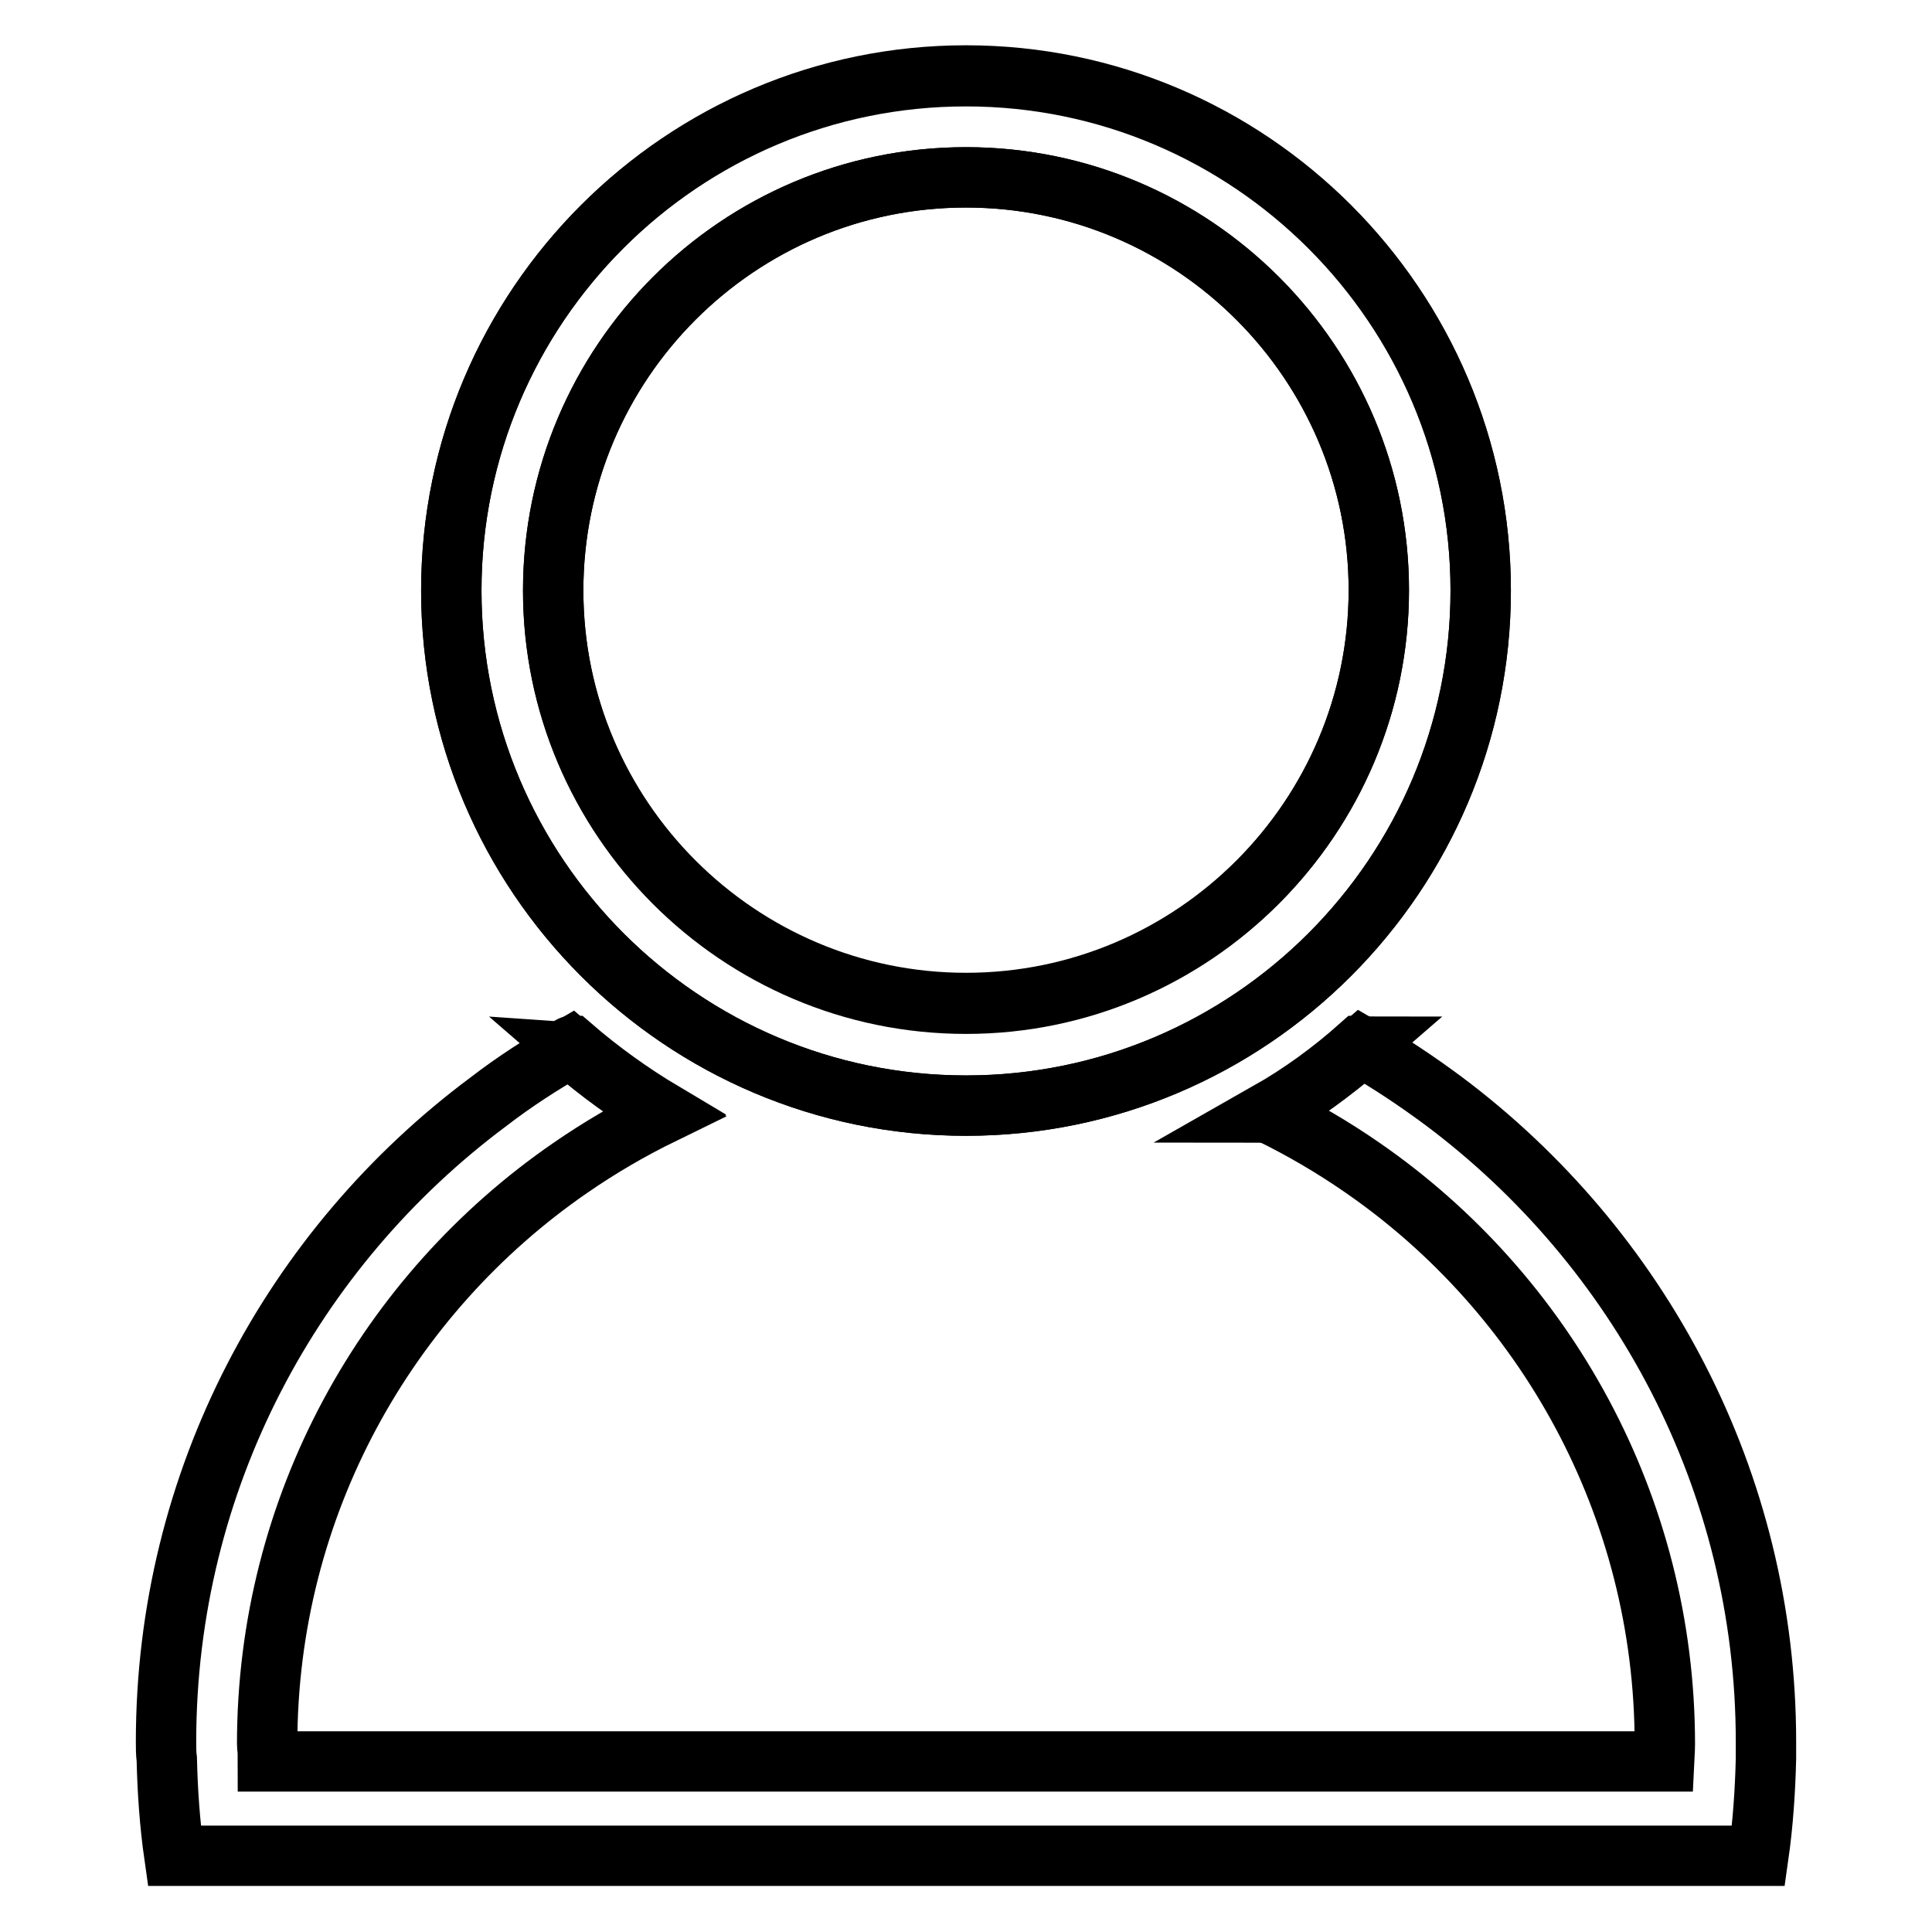
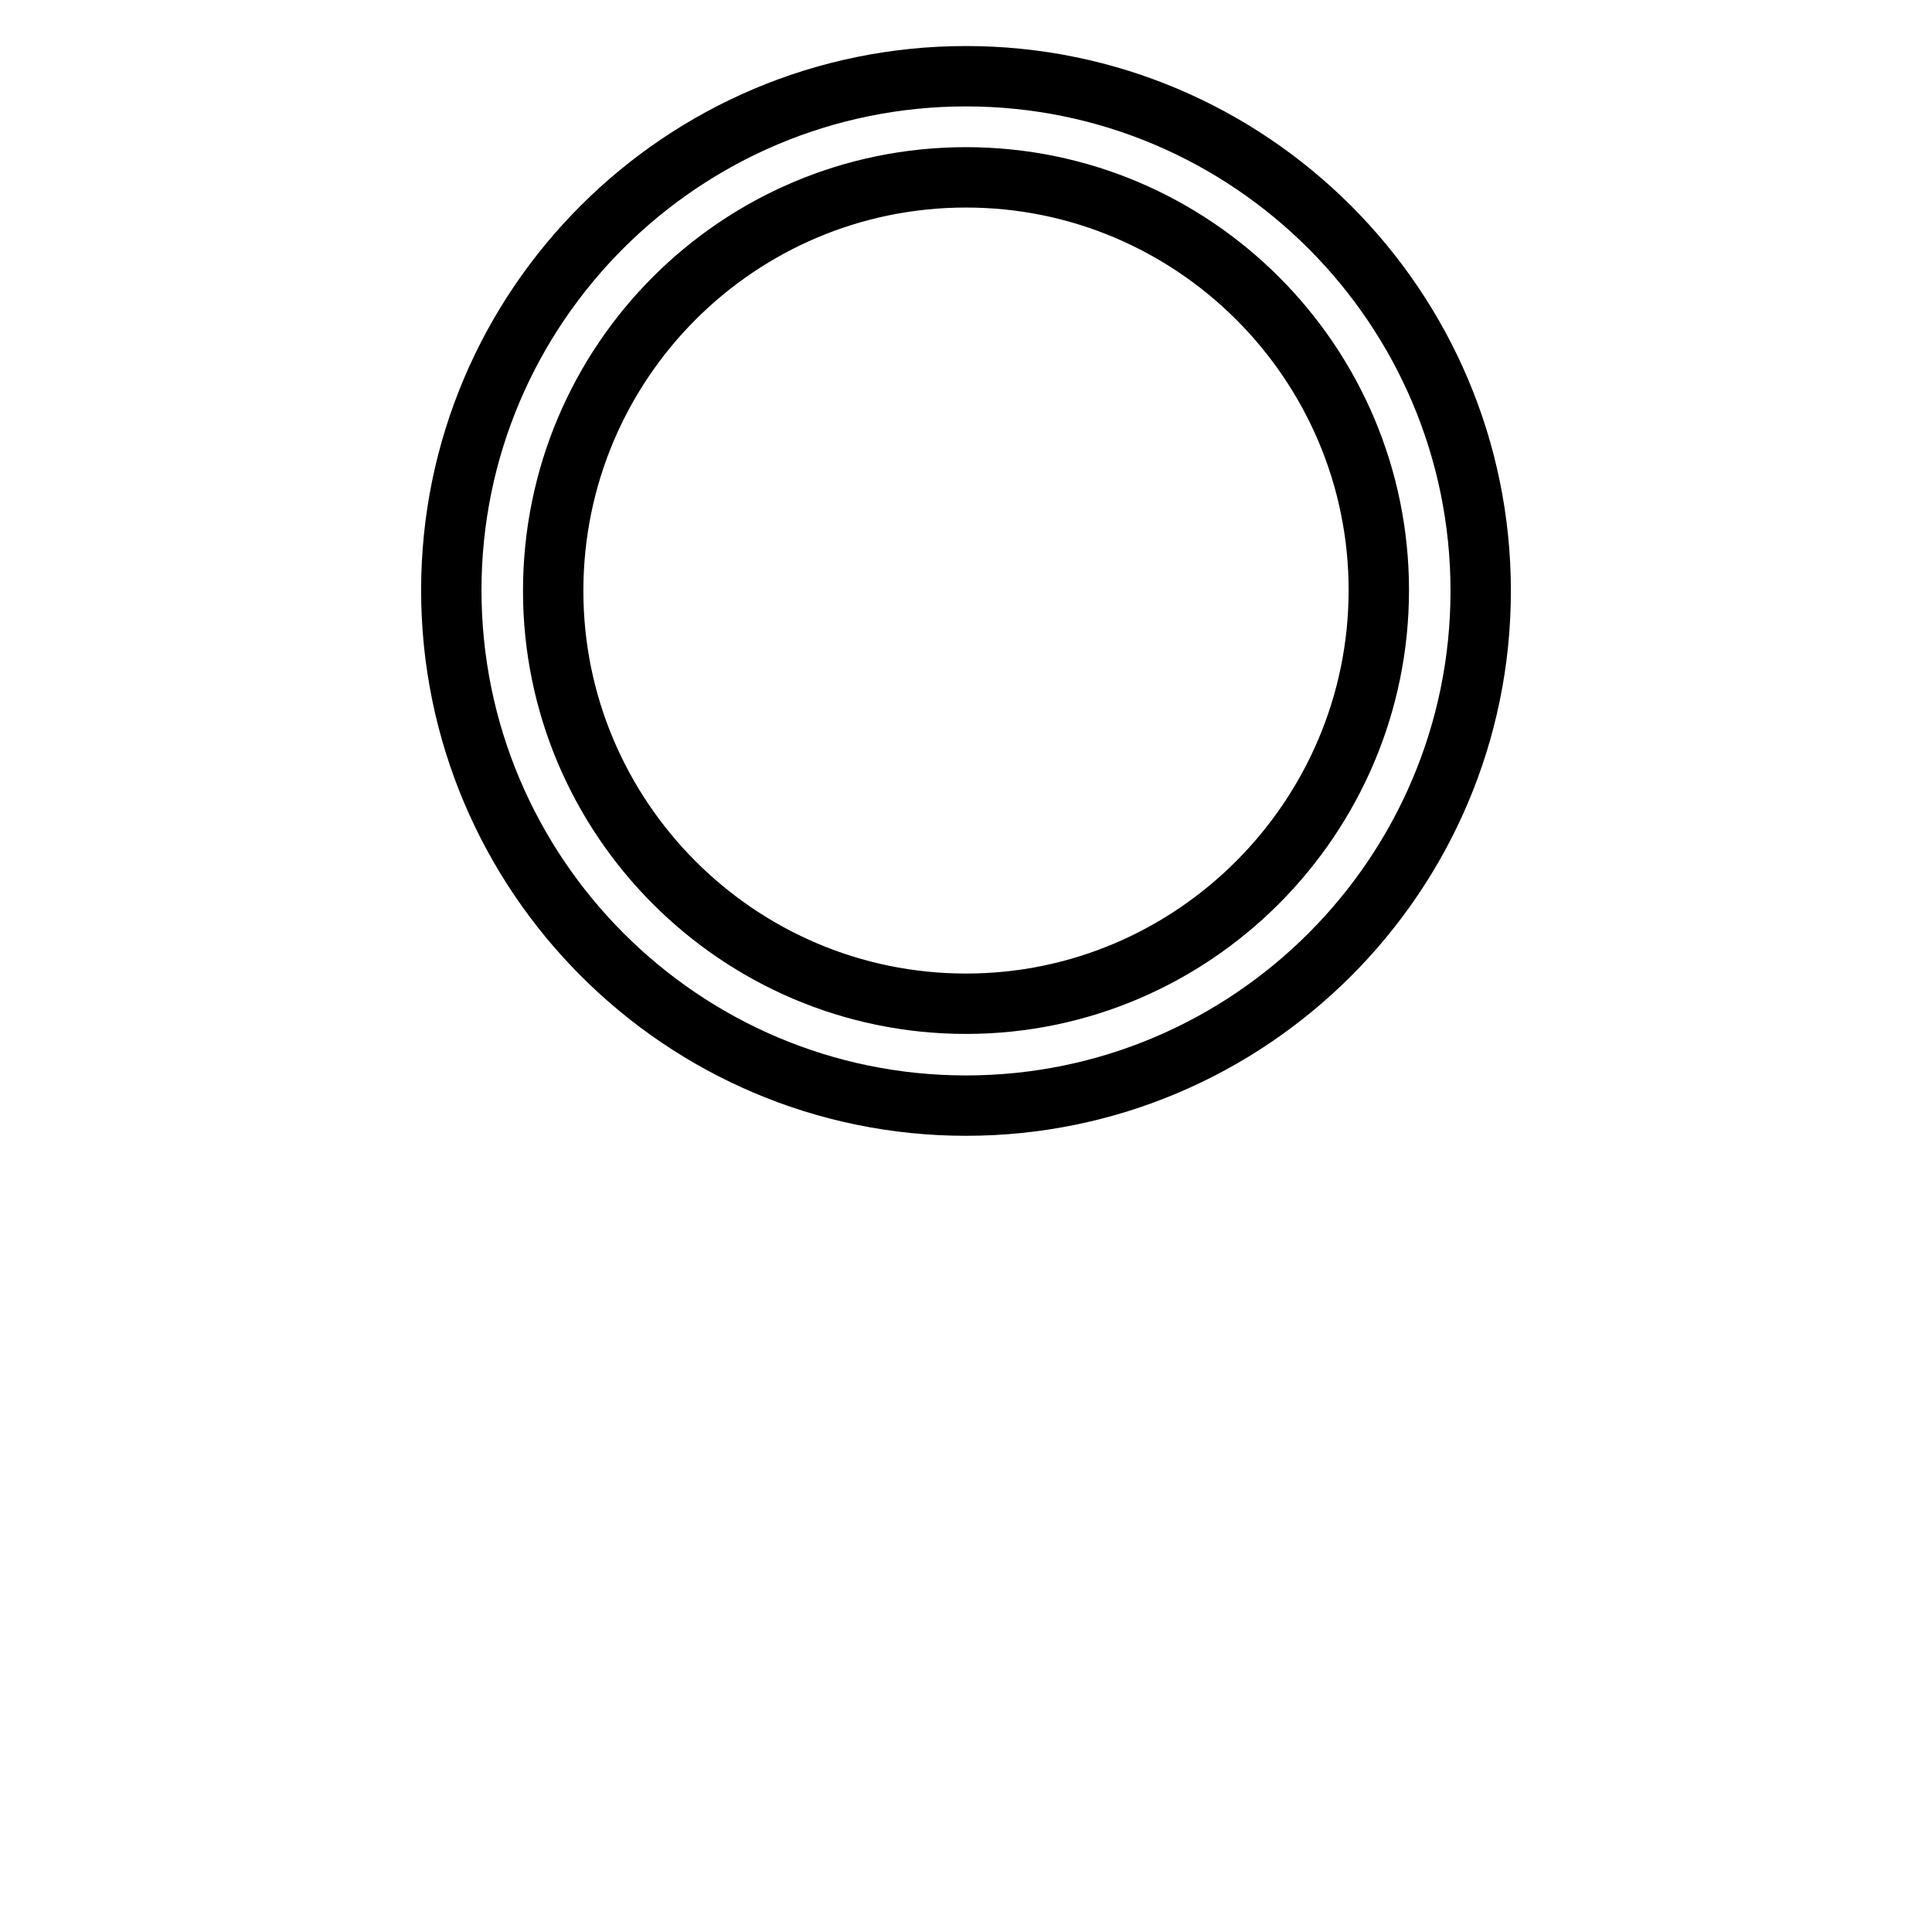
<svg xmlns="http://www.w3.org/2000/svg" version="1.1" x="0px" y="0px" viewBox="0 0 256 256" enable-background="new 0 0 256 256" xml:space="preserve">
  <g>
-     <path stroke-width="8" fill-opacity="0" stroke="#000000" d="M128,146.5c-37.6,0-68.2-30.6-68.2-68.2C59.8,40.6,90.4,10,128,10s68.2,30.6,68.2,68.2 C196.2,115.9,165.6,146.5,128,146.5L128,146.5z M128,23.5c-30.2,0-54.7,24.6-54.7,54.7c0,30.2,24.6,54.7,54.7,54.7 c30.2,0,54.7-24.6,54.7-54.7S158.2,23.5,128,23.5z M75.7,138.6c-0.1,0-0.1,0.1-0.2,0.1c3.8,3.3,7.9,6.2,12.2,8.8l0.2-0.1 C83.7,144.9,79.5,141.9,75.7,138.6z M168,147.4c0.1,0,0.1,0.1,0.2,0.1c4.3-2.5,8.4-5.5,12.2-8.8c-0.1,0-0.1-0.1-0.2-0.1 C176.5,141.9,172.4,144.9,168,147.4z" />
-     <path stroke-width="8" fill-opacity="0" stroke="#000000" d="M191.3,145.9c-3.5-2.6-7.1-5-10.9-7.2c-3.8,3.3-7.9,6.2-12.2,8.8c4.3,2.1,8.4,4.5,12.3,7.2 c24.2,16.7,40.1,44.8,40.1,76.4c0,0.7,0,0.2-0.1,2.3h-185c0-2.1-0.1-1.6-0.1-2.3c0-31.6,15.9-59.6,40.1-76.3 c3.9-2.7,8-5.1,12.3-7.2c-4.3-2.5-8.4-5.5-12.2-8.8c-3.8,2.2-7.4,4.5-10.9,7.2C38.8,165.3,22,196.1,22,230.8c0,0.7,0,1.6,0.1,2.3 c0.1,4.3,0.4,8.6,1,12.8H233c0.6-4.2,0.9-8.6,1-12.9c0-0.7,0-1.5,0-2.2C234,196.2,217.2,165.3,191.3,145.9L191.3,145.9z" />
    <path stroke-width="8" fill-opacity="0" stroke="#000000" d="M128,146.5c37.6,0,68.2-30.6,68.2-68.2c0-37.6-30.6-68.2-68.2-68.2S59.8,40.6,59.8,78.2 C59.8,115.9,90.4,146.5,128,146.5L128,146.5z M128,23.5c30.2,0,54.7,24.6,54.7,54.7S158.2,133,128,133c-30.2,0-54.7-24.6-54.7-54.7 C73.3,48,97.8,23.5,128,23.5z" />
  </g>
</svg>